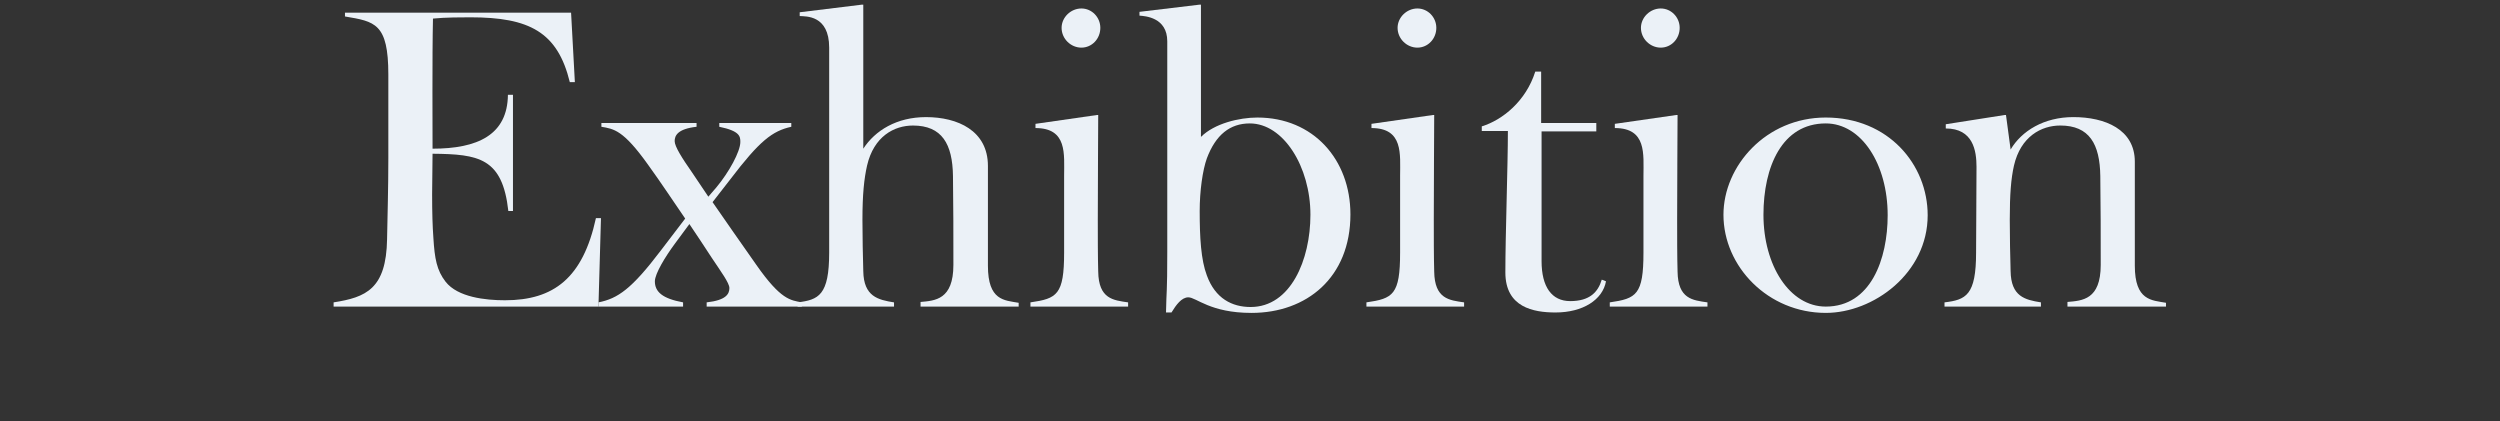
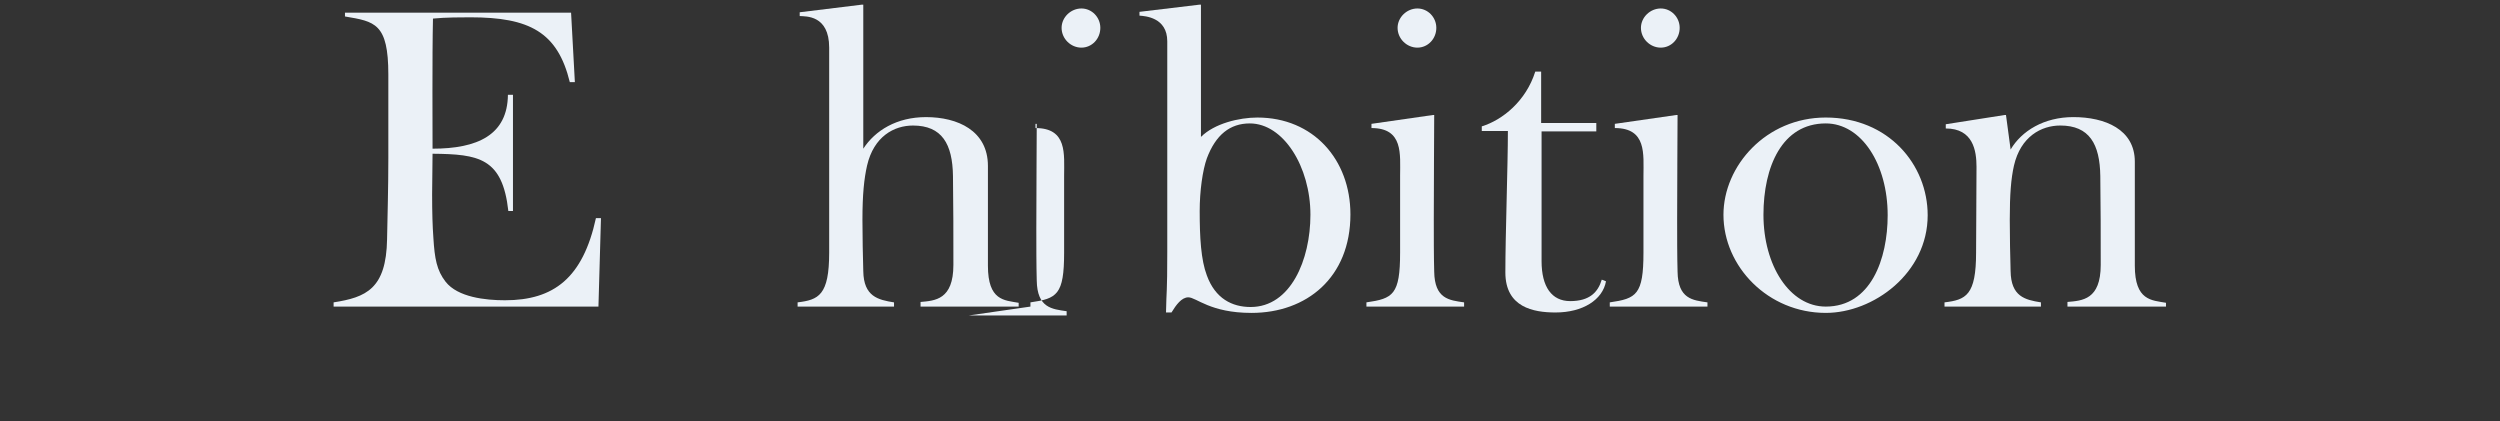
<svg xmlns="http://www.w3.org/2000/svg" id="a" width="950" height="160" viewBox="0 0 950 160">
  <rect x="0" y="0" width="950" height="160" fill="#333333" stroke="none" />
  <g id="b">
    <path d="M126.769,116.503v-1.601c12.32-1.92,20-5.12,20.32-24,.16-8.801.48-19.36.48-30.721v-31.841c0-19.521-5.12-20.16-16.48-22.081v-1.439h85.922l1.44,26.4h-1.92c-4.64-19.04-15.36-24.641-37.761-24.641-3.04,0-9.6,0-14.24.48-.32,13.12-.16,45.28-.16,49.44,16.96,0,28.481-5.12,28.641-20.48h1.92v44.161h-1.76c-2.24-20.16-11.2-21.601-28.801-21.761,0,5.44-.16,10.561-.16,15.36,0,7.2.16,12.161.48,16.641.48,7.841,1.28,12.32,4.64,16.641,4.64,5.92,15.2,7.04,22.561,7.04,18.56,0,29.601-8.48,34.561-31.2h1.92l-.96,33.601h-100.642Z" fill="#ebf1f7" stroke-width="0" />
-     <path d="M268.529,116.503v-1.601c7.36-.8,8.64-3.2,8.64-5.439,0-1.92-3.2-6.24-6.72-11.521-2.88-4.48-5.6-8.48-8.48-12.801l-5.44,7.36c-3.68,4.96-7.68,11.521-7.68,14.4,0,4,2.88,6.561,10.72,8v1.601h-32.161v-1.601c7.36-1.439,12.641-5.12,23.681-19.68l9.28-12.161c-4.32-6.239-8.8-13.12-14.24-20.64-9.28-12.961-12.8-13.44-17.601-14.241v-1.439h36.161v1.439c-7.2.801-8.32,3.36-8.32,5.44s2.88,6.561,6.56,11.841c2.08,3.04,4.16,6.24,6.24,9.28l3.04-3.521c4.8-5.76,9.12-13.601,9.12-17.28,0-2.08-.16-4.16-8-5.761v-1.439h27.36v1.439c-7.2,1.601-12,5.28-23.2,20.001l-6.72,8.641c4.96,7.199,10.24,14.72,16.64,23.84,9.28,13.28,12.96,13.44,17.281,14.24v1.601h-36.161Z" fill="#ebf1f7" stroke-width="0" />
    <path d="M339.728,116.503h-36.641v-1.601c8-.96,12-2.72,12-18.88V18.1c0-12.48-8.96-11.841-11.2-12v-1.44l23.521-2.88h.64v54.721c4.48-6.88,12.64-12,23.841-12,12,0,23.521,5.12,23.521,18.561v37.921c0,13.28,6.24,13.12,11.68,14.08v1.44h-37.281v-1.761c5.44-.479,12.48-.8,12.48-14.08,0-14.08,0-19.36-.16-33.761-.16-12.16-4.16-19.2-15.201-19.2-7.2,0-14.88,4.16-17.44,15.2-1.12,4.96-1.76,10.88-1.76,20.641,0,6.08.16,14.08.32,19.521.16,9.601,5.6,10.88,11.68,11.84v1.601Z" fill="#ebf1f7" stroke-width="0" />
-     <path d="M391.565,116.503v-1.601c10.08-1.439,12.8-2.88,12.8-18.88v-29.121c0-8.32,1.28-18.24-10.88-18.24v-1.6l23.36-3.36h.48s-.16,30.08-.16,39.841c0,6.08,0,14.24.16,19.681.16,10.4,5.76,10.88,11.36,11.68v1.601h-37.121ZM403.405,10.58c0-4,3.52-7.36,7.52-7.36s7.2,3.36,7.2,7.36c0,4.16-3.2,7.521-7.2,7.521s-7.52-3.36-7.52-7.521Z" fill="#ebf1f7" stroke-width="0" />
+     <path d="M391.565,116.503v-1.601c10.08-1.439,12.8-2.88,12.8-18.88v-29.121c0-8.32,1.28-18.24-10.88-18.24v-1.6h.48s-.16,30.08-.16,39.841c0,6.08,0,14.24.16,19.681.16,10.4,5.76,10.88,11.36,11.68v1.601h-37.121ZM403.405,10.58c0-4,3.52-7.36,7.52-7.36s7.2,3.36,7.2,7.36c0,4.16-3.2,7.521-7.2,7.521s-7.52-3.36-7.52-7.521Z" fill="#ebf1f7" stroke-width="0" />
    <path d="M443.083,118.743c.16-8.801.48-6.881.48-22.881V15.7c0-9.12-8.48-9.6-10.56-9.76v-1.44l22.72-2.72h.64v50.241c5.12-5.12,14.561-7.36,21.44-7.36,21.28,0,35.36,16,35.36,36.801,0,24.001-16.64,37.44-37.6,37.44-15.681,0-20.96-5.92-24-5.92-2.56,0-4.64,2.88-6.4,5.761h-2.08ZM497.964,81.622c0-18.24-10.24-34.721-23.04-34.721-7.52,0-12.96,4.32-16.32,13.28-1.6,4.479-2.72,12.32-2.72,20,0,10.08.48,18.561,2.72,24.48,3.2,8.801,9.6,12.001,16.64,12.001,15.201,0,22.72-17.921,22.72-35.041Z" fill="#ebf1f7" stroke-width="0" />
    <path d="M519.241,116.503v-1.601c10.08-1.439,12.8-2.88,12.8-18.88v-29.121c0-8.32,1.28-18.24-10.88-18.24v-1.6l23.36-3.36h.479s-.159,30.08-.159,39.841c0,6.08,0,14.24.159,19.681.16,10.4,5.761,10.88,11.36,11.68v1.601h-37.12ZM531.081,10.58c0-4,3.521-7.36,7.521-7.36s7.2,3.36,7.2,7.36c0,4.16-3.2,7.521-7.2,7.521s-7.521-3.36-7.521-7.521Z" fill="#ebf1f7" stroke-width="0" />
    <path d="M610.279,106.902c-1.28,7.04-8.8,11.841-19.2,11.841-8.32,0-19.04-1.921-19.04-15.201,0-14.08.96-40.801.96-53.761h-9.921v-1.76c7.841-2.4,16.801-9.601,20.32-20.801h2.24v19.521h20.961v3.2h-20.801v49.281c0,9.76,3.84,15.2,10.881,15.2,7.359,0,10.56-3.36,12-8.16l1.6.64Z" fill="#ebf1f7" stroke-width="0" />
    <path d="M611.716,116.503v-1.601c10.08-1.439,12.8-2.88,12.8-18.88v-29.121c0-8.32,1.28-18.24-10.88-18.24v-1.6l23.36-3.36h.479s-.159,30.08-.159,39.841c0,6.08,0,14.24.159,19.681.16,10.4,5.761,10.88,11.36,11.68v1.601h-37.12ZM623.556,10.58c0-4,3.521-7.36,7.521-7.36s7.2,3.36,7.2,7.36c0,4.16-3.2,7.521-7.2,7.521s-7.521-3.36-7.521-7.521Z" fill="#ebf1f7" stroke-width="0" />
    <path d="M693.795,118.902c-21.921,0-38.881-17.6-38.881-37.28,0-18.561,16.16-36.961,38.881-36.961,23.841,0,38.721,17.92,38.721,37.121,0,22.08-20.641,37.12-38.721,37.12ZM717.315,81.782c0-19.36-9.92-34.881-23.521-34.881-16.641,0-23.681,16.48-23.681,34.721,0,19.2,9.92,34.881,23.681,34.881,17.12,0,23.521-18.081,23.521-34.721Z" fill="#ebf1f7" stroke-width="0" />
    <path d="M775.553,116.503h-36.641v-1.601c8.16-.96,12-2.72,12-18.88,0-8.48.16-22.721.16-32.641,0-6.08-1.28-14.561-11.681-14.561v-1.601l22.4-3.52h.48l1.76,13.12c4.16-7.04,12.641-12.32,23.841-12.32,12,0,23.36,4.641,23.36,16.961v39.521c0,13.28,6.4,13.12,11.841,14.08v1.44h-37.441v-1.761c5.601-.479,12.641-.8,12.641-14.08,0-14.08,0-19.36-.16-33.761-.16-12.16-4.16-19.2-15.2-19.2-7.2,0-15.041,4.16-17.601,15.2-1.12,4.96-1.6,10.88-1.6,20.641,0,6.08.159,14.08.319,19.521.16,9.601,5.44,10.88,11.521,11.84v1.601Z" fill="#ebf1f7" stroke-width="0" />
  </g>
</svg>